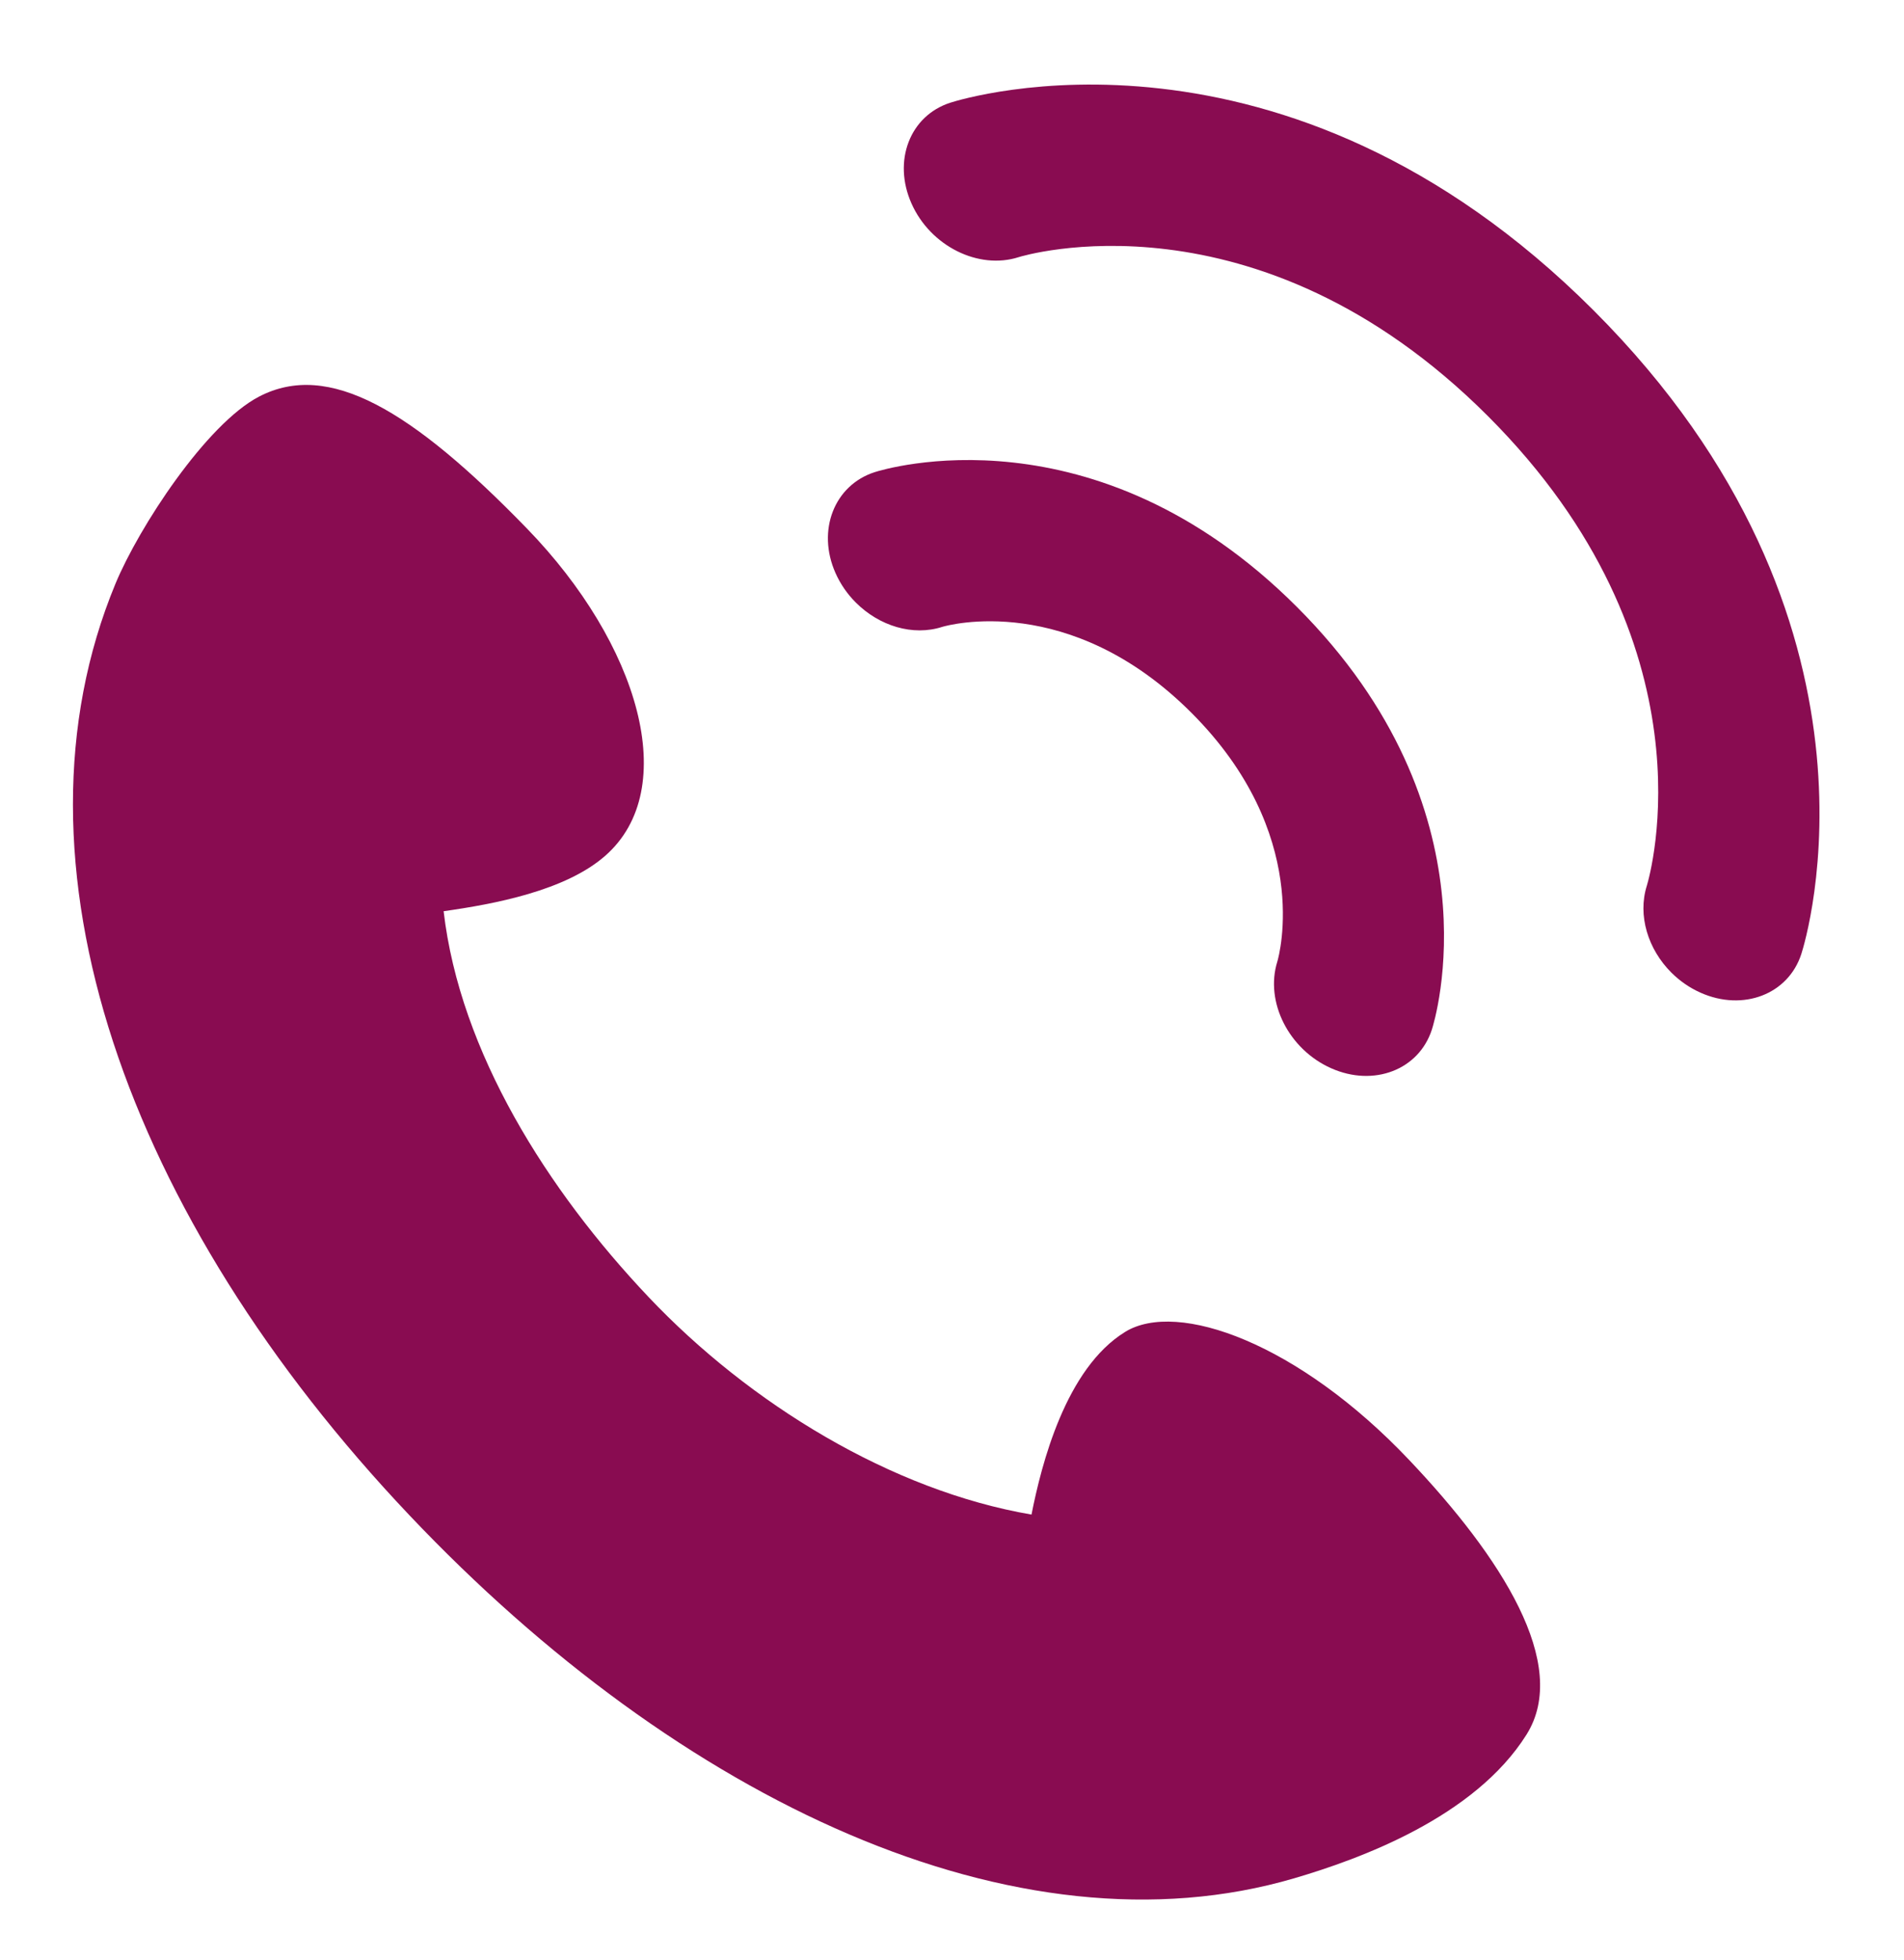
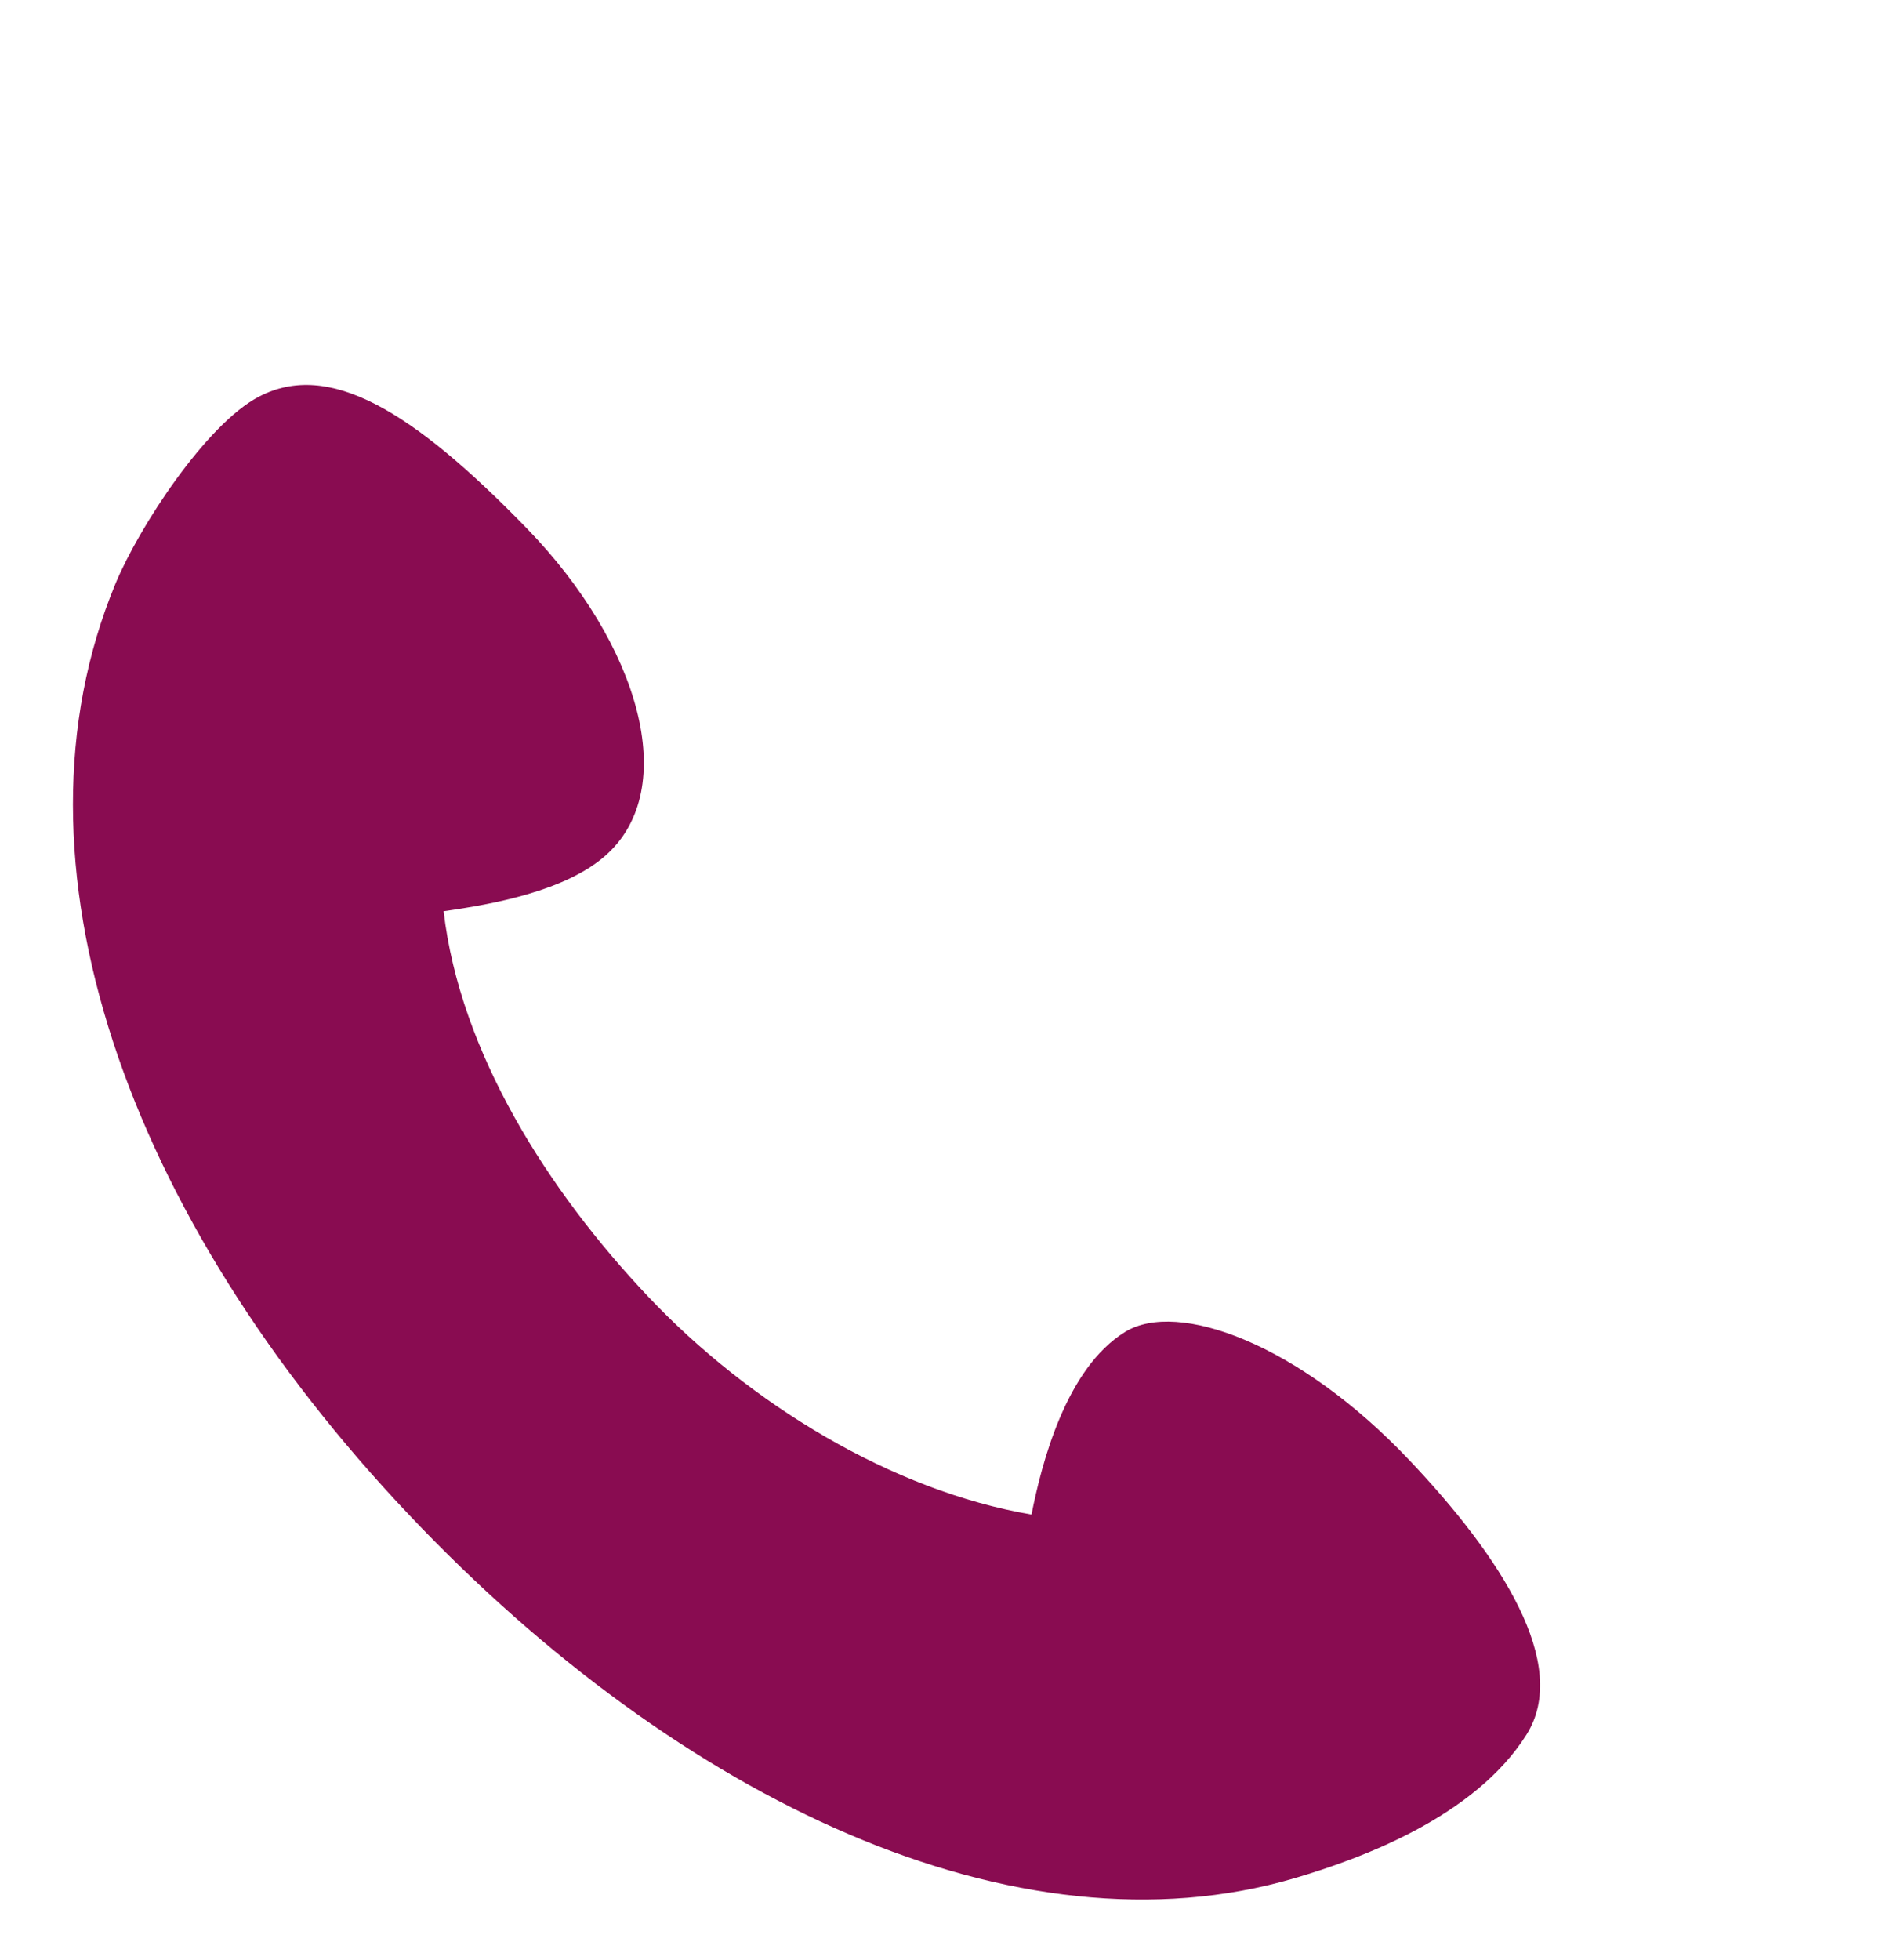
<svg xmlns="http://www.w3.org/2000/svg" fill="#890c51" height="523.7" preserveAspectRatio="xMidYMid meet" version="1" viewBox="-2.9 -15.1 508.9 523.7" width="508.9" zoomAndPan="magnify">
  <g id="change1_1">
-     <path d="M297.84,340.81c-15.92,9.77-22.41,35.47-25.04,48.82-37.41-6.4-75.34-29.61-102.35-58.13-26.99-28.49-50.39-65.39-54.78-103.1,13.48-1.91,32.5-5.44,43.18-14.8,20.44-17.9,9.04-56.6-20.89-87.45-30.87-31.82-53.02-44.91-71.58-35.29-14.12,7.31-32.15,34.9-38.42,50.03-30.86,74.46,3.05,169.22,78.57,248.92,72.31,76.34,162.36,118.77,236.5,97.01,17.65-5.18,48.23-16.34,62.08-38.4,11.78-18.76-6.85-47.53-31.36-73.37-29.58-31.22-61.92-42.83-75.92-34.24Z" />
+     <path d="M297.84,340.81c-15.92,9.77-22.41,35.47-25.04,48.82-37.41-6.4-75.34-29.61-102.35-58.13-26.99-28.49-50.39-65.39-54.78-103.1,13.48-1.91,32.5-5.44,43.18-14.8,20.44-17.9,9.04-56.6-20.89-87.45-30.87-31.82-53.02-44.91-71.58-35.29-14.12,7.31-32.15,34.9-38.42,50.03-30.86,74.46,3.05,169.22,78.57,248.92,72.31,76.34,162.36,118.77,236.5,97.01,17.65-5.18,48.23-16.34,62.08-38.4,11.78-18.76-6.85-47.53-31.36-73.37-29.58-31.22-61.92-42.83-75.92-34.24" />
  </g>
  <g id="change1_2">
-     <path d="M251.08,12.35c-10.78,3.48-15.43,15.53-10.36,26.92,5.05,11.39,17.9,17.8,28.67,14.34,.63-.21,63.43-19.49,125.4,42.48,61.11,61.11,43.32,122.66,42.47,125.51-2.5,7.95,.32,16.97,6.55,23.19,2.22,2.22,4.84,4.06,7.83,5.39,11.38,5.06,23.44,.42,26.92-10.36,1.17-3.6,27.42-89.03-55.52-171.97C340.11-15.08,254.69,11.19,251.08,12.35Z" />
-   </g>
+     </g>
  <g id="change1_3">
-     <path d="M225.86,145.93c6.22,6.22,15.2,9.05,23.14,6.47,1.37-.4,34.03-9.54,66.53,22.96,32.3,32.3,23.51,64.73,22.97,66.51-3.35,10.75,3.06,23.46,14.39,28.49,11.4,5.07,23.46,.42,26.93-10.36,.76-2.36,18.1-58.73-36.06-112.89-54.14-54.14-110.51-36.8-112.87-36.04-10.79,3.46-15.54,15.56-10.48,26.95,1.34,3.02,3.2,5.66,5.44,7.9Z" />
-   </g>
+     </g>
</svg>